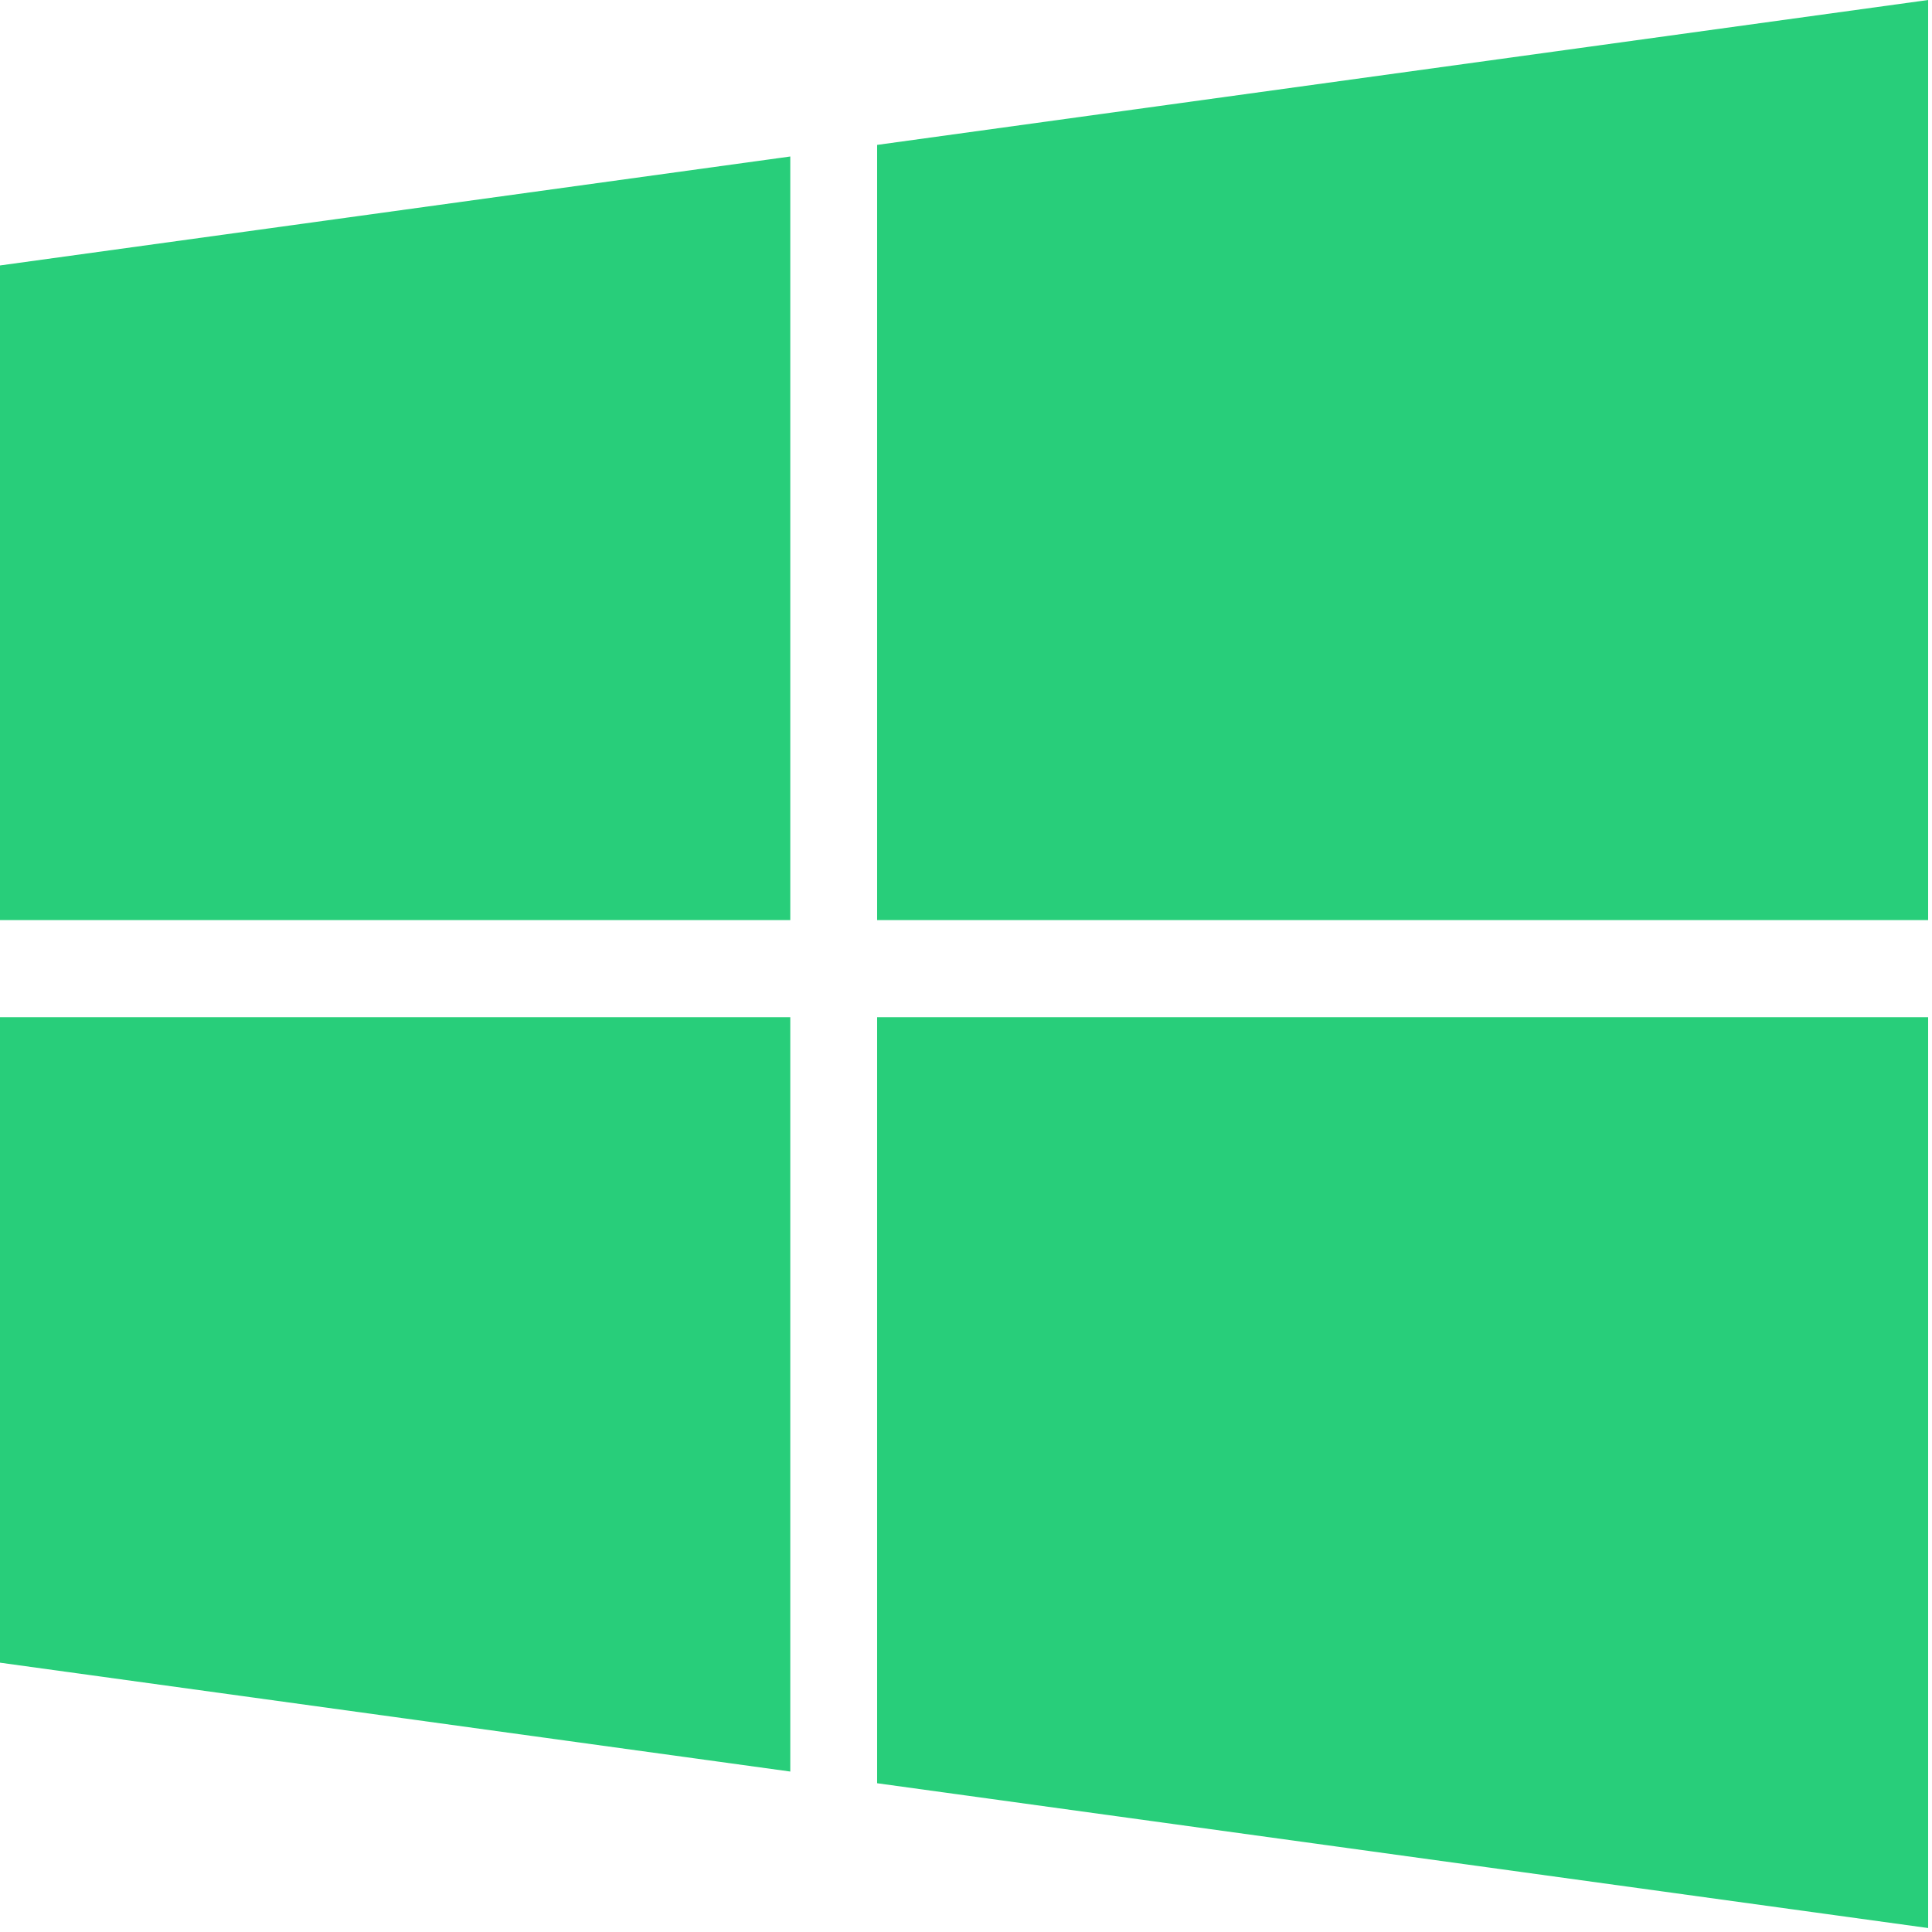
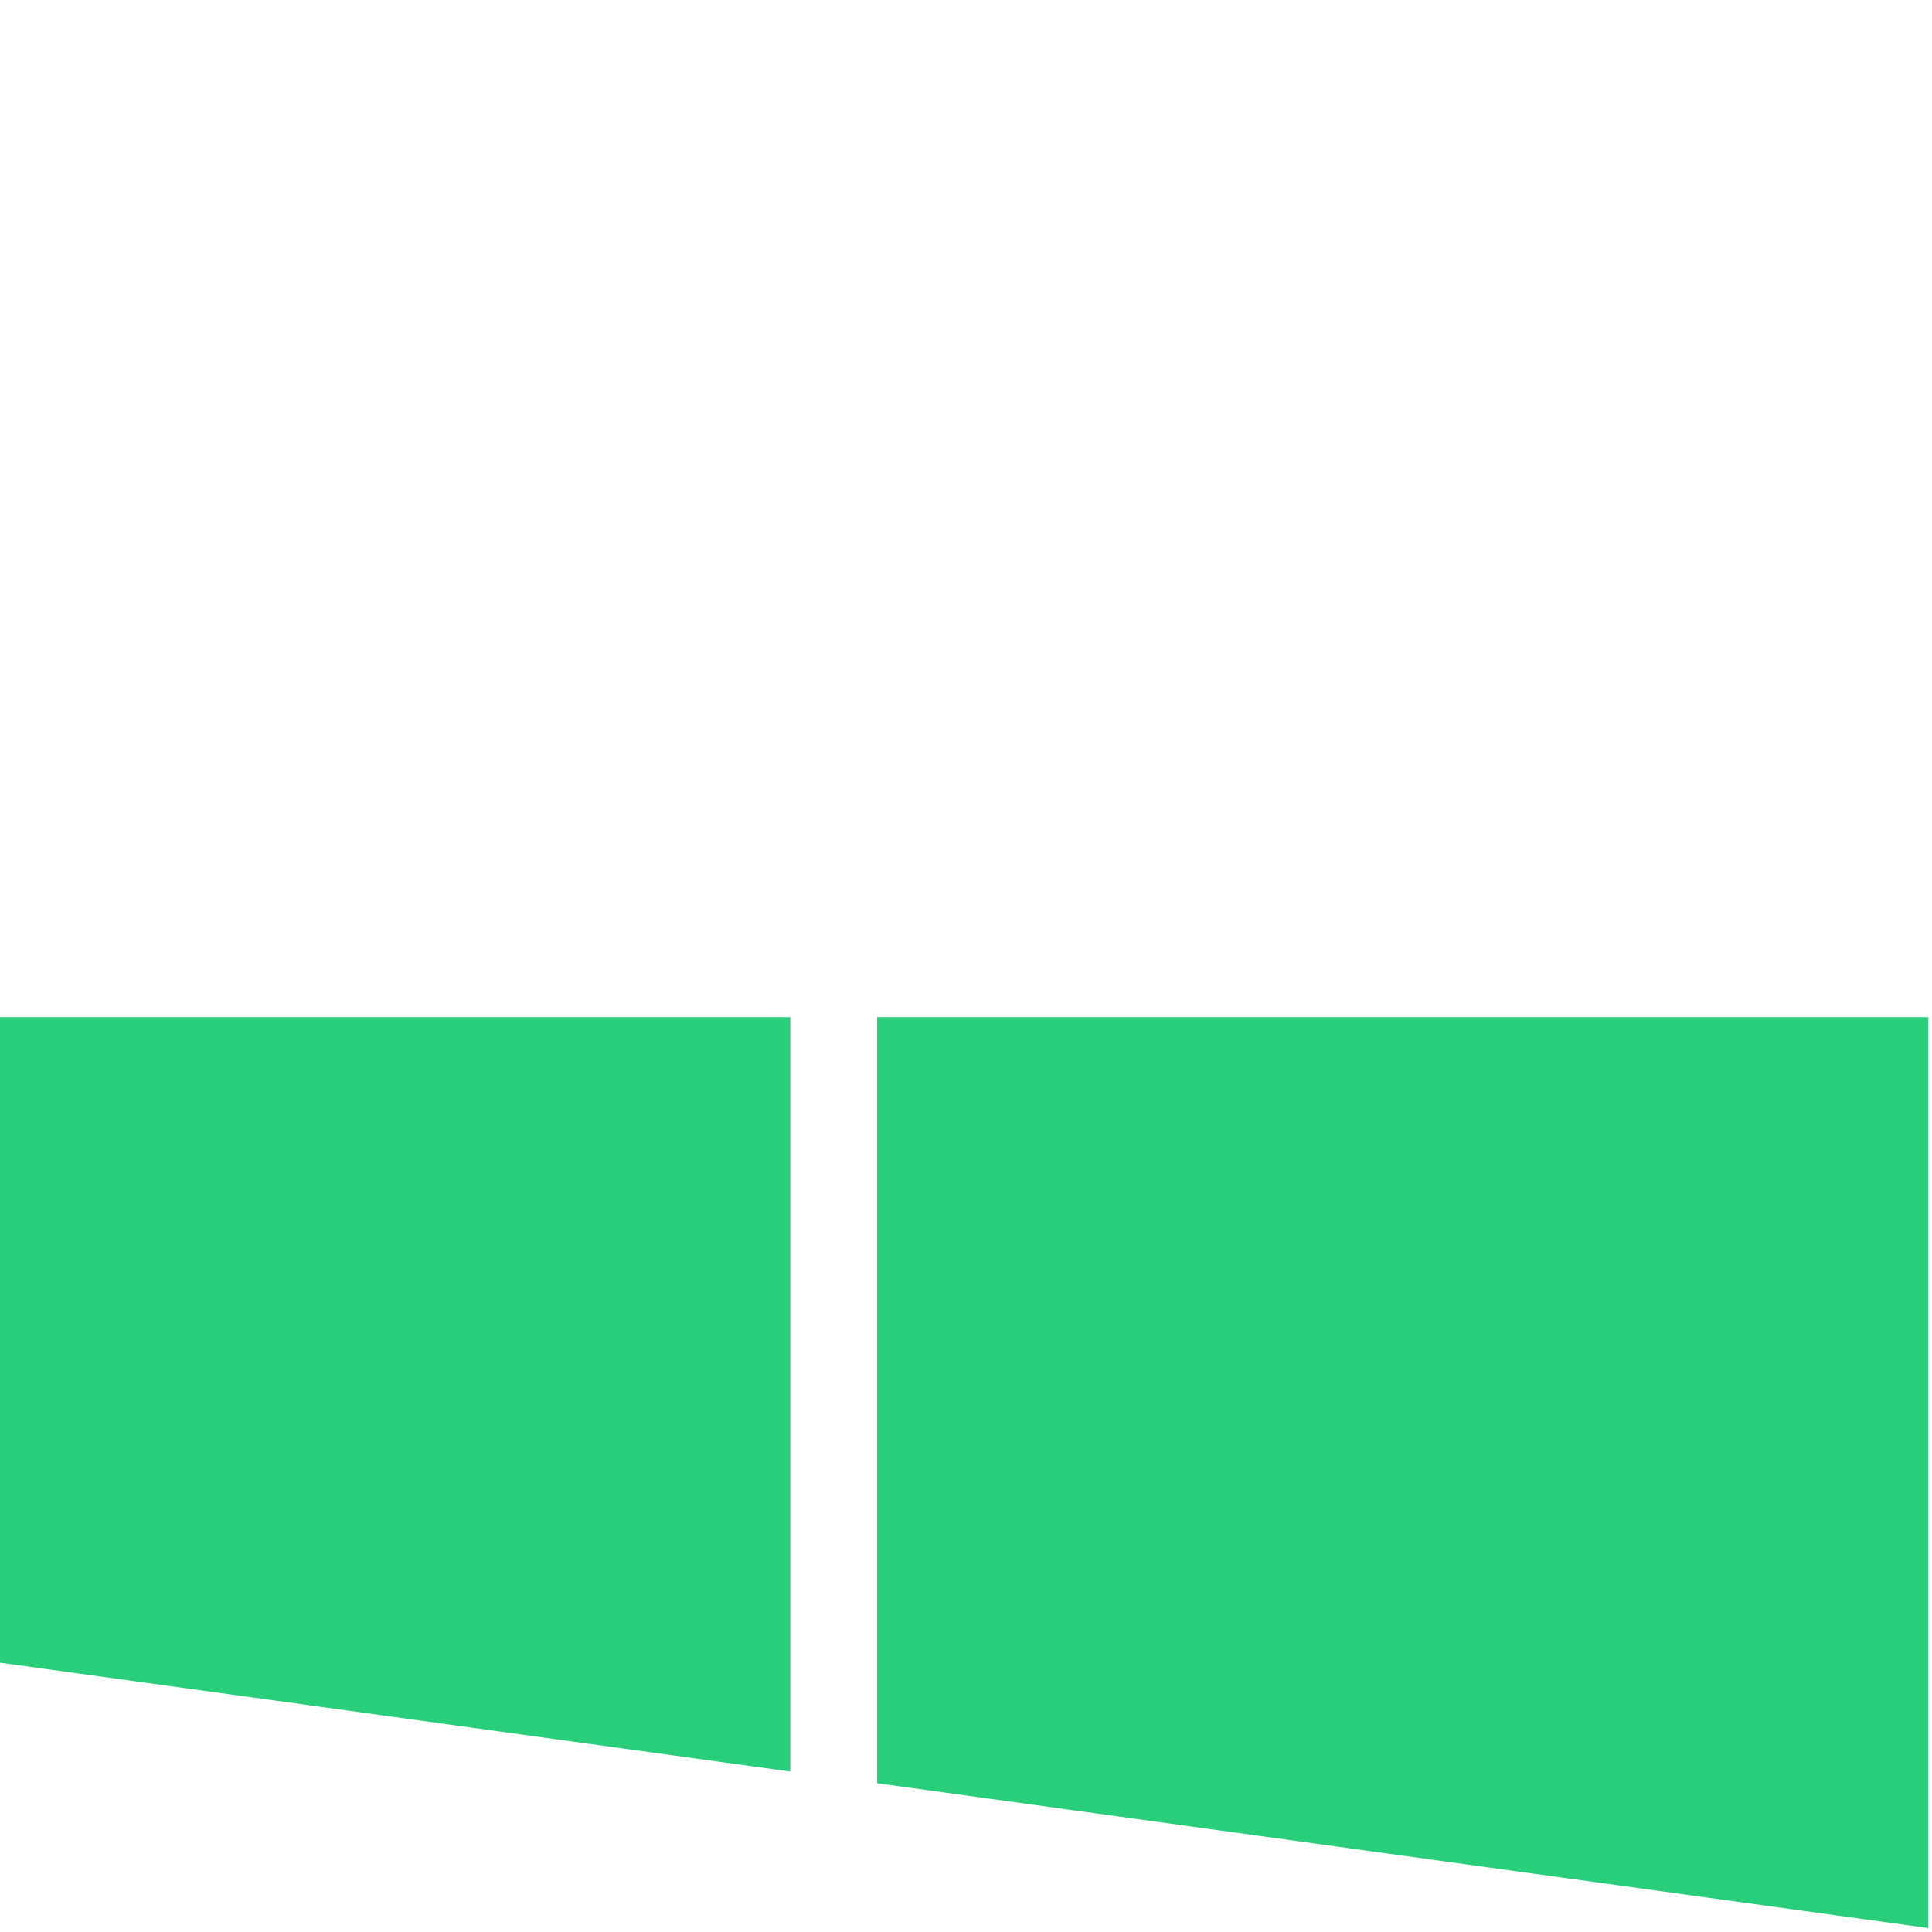
<svg xmlns="http://www.w3.org/2000/svg" xmlns:xlink="http://www.w3.org/1999/xlink" width="20" height="20" viewBox="0 0 20 20">
  <defs>
    <path id="kh0ia" d="M1165 1357.212l8.181 1.127v-7.809H1165z" />
-     <path id="kh0ib" d="M1165 1349.525h8.181v-7.905l-8.181 1.128z" />
    <path id="kh0ic" d="M1174.08 1358.46l10.88 1.499v-9.429h-10.88z" />
-     <path id="kh0id" d="M1174.08 1341.5v8.025h10.88V1340z" />
  </defs>
  <g>
    <g transform="translate(-1165 -1340)">
      <use fill="#28ce7a" xlink:href="#kh0ia" />
    </g>
    <g transform="translate(-1165 -1340)">
      <use fill="#28ce7a" xlink:href="#kh0ib" />
    </g>
    <g transform="translate(-1165 -1340)">
      <use fill="#28ce7a" xlink:href="#kh0ic" />
    </g>
    <g transform="translate(-1165 -1340)">
      <use fill="#28ce7a" xlink:href="#kh0id" />
    </g>
  </g>
</svg>